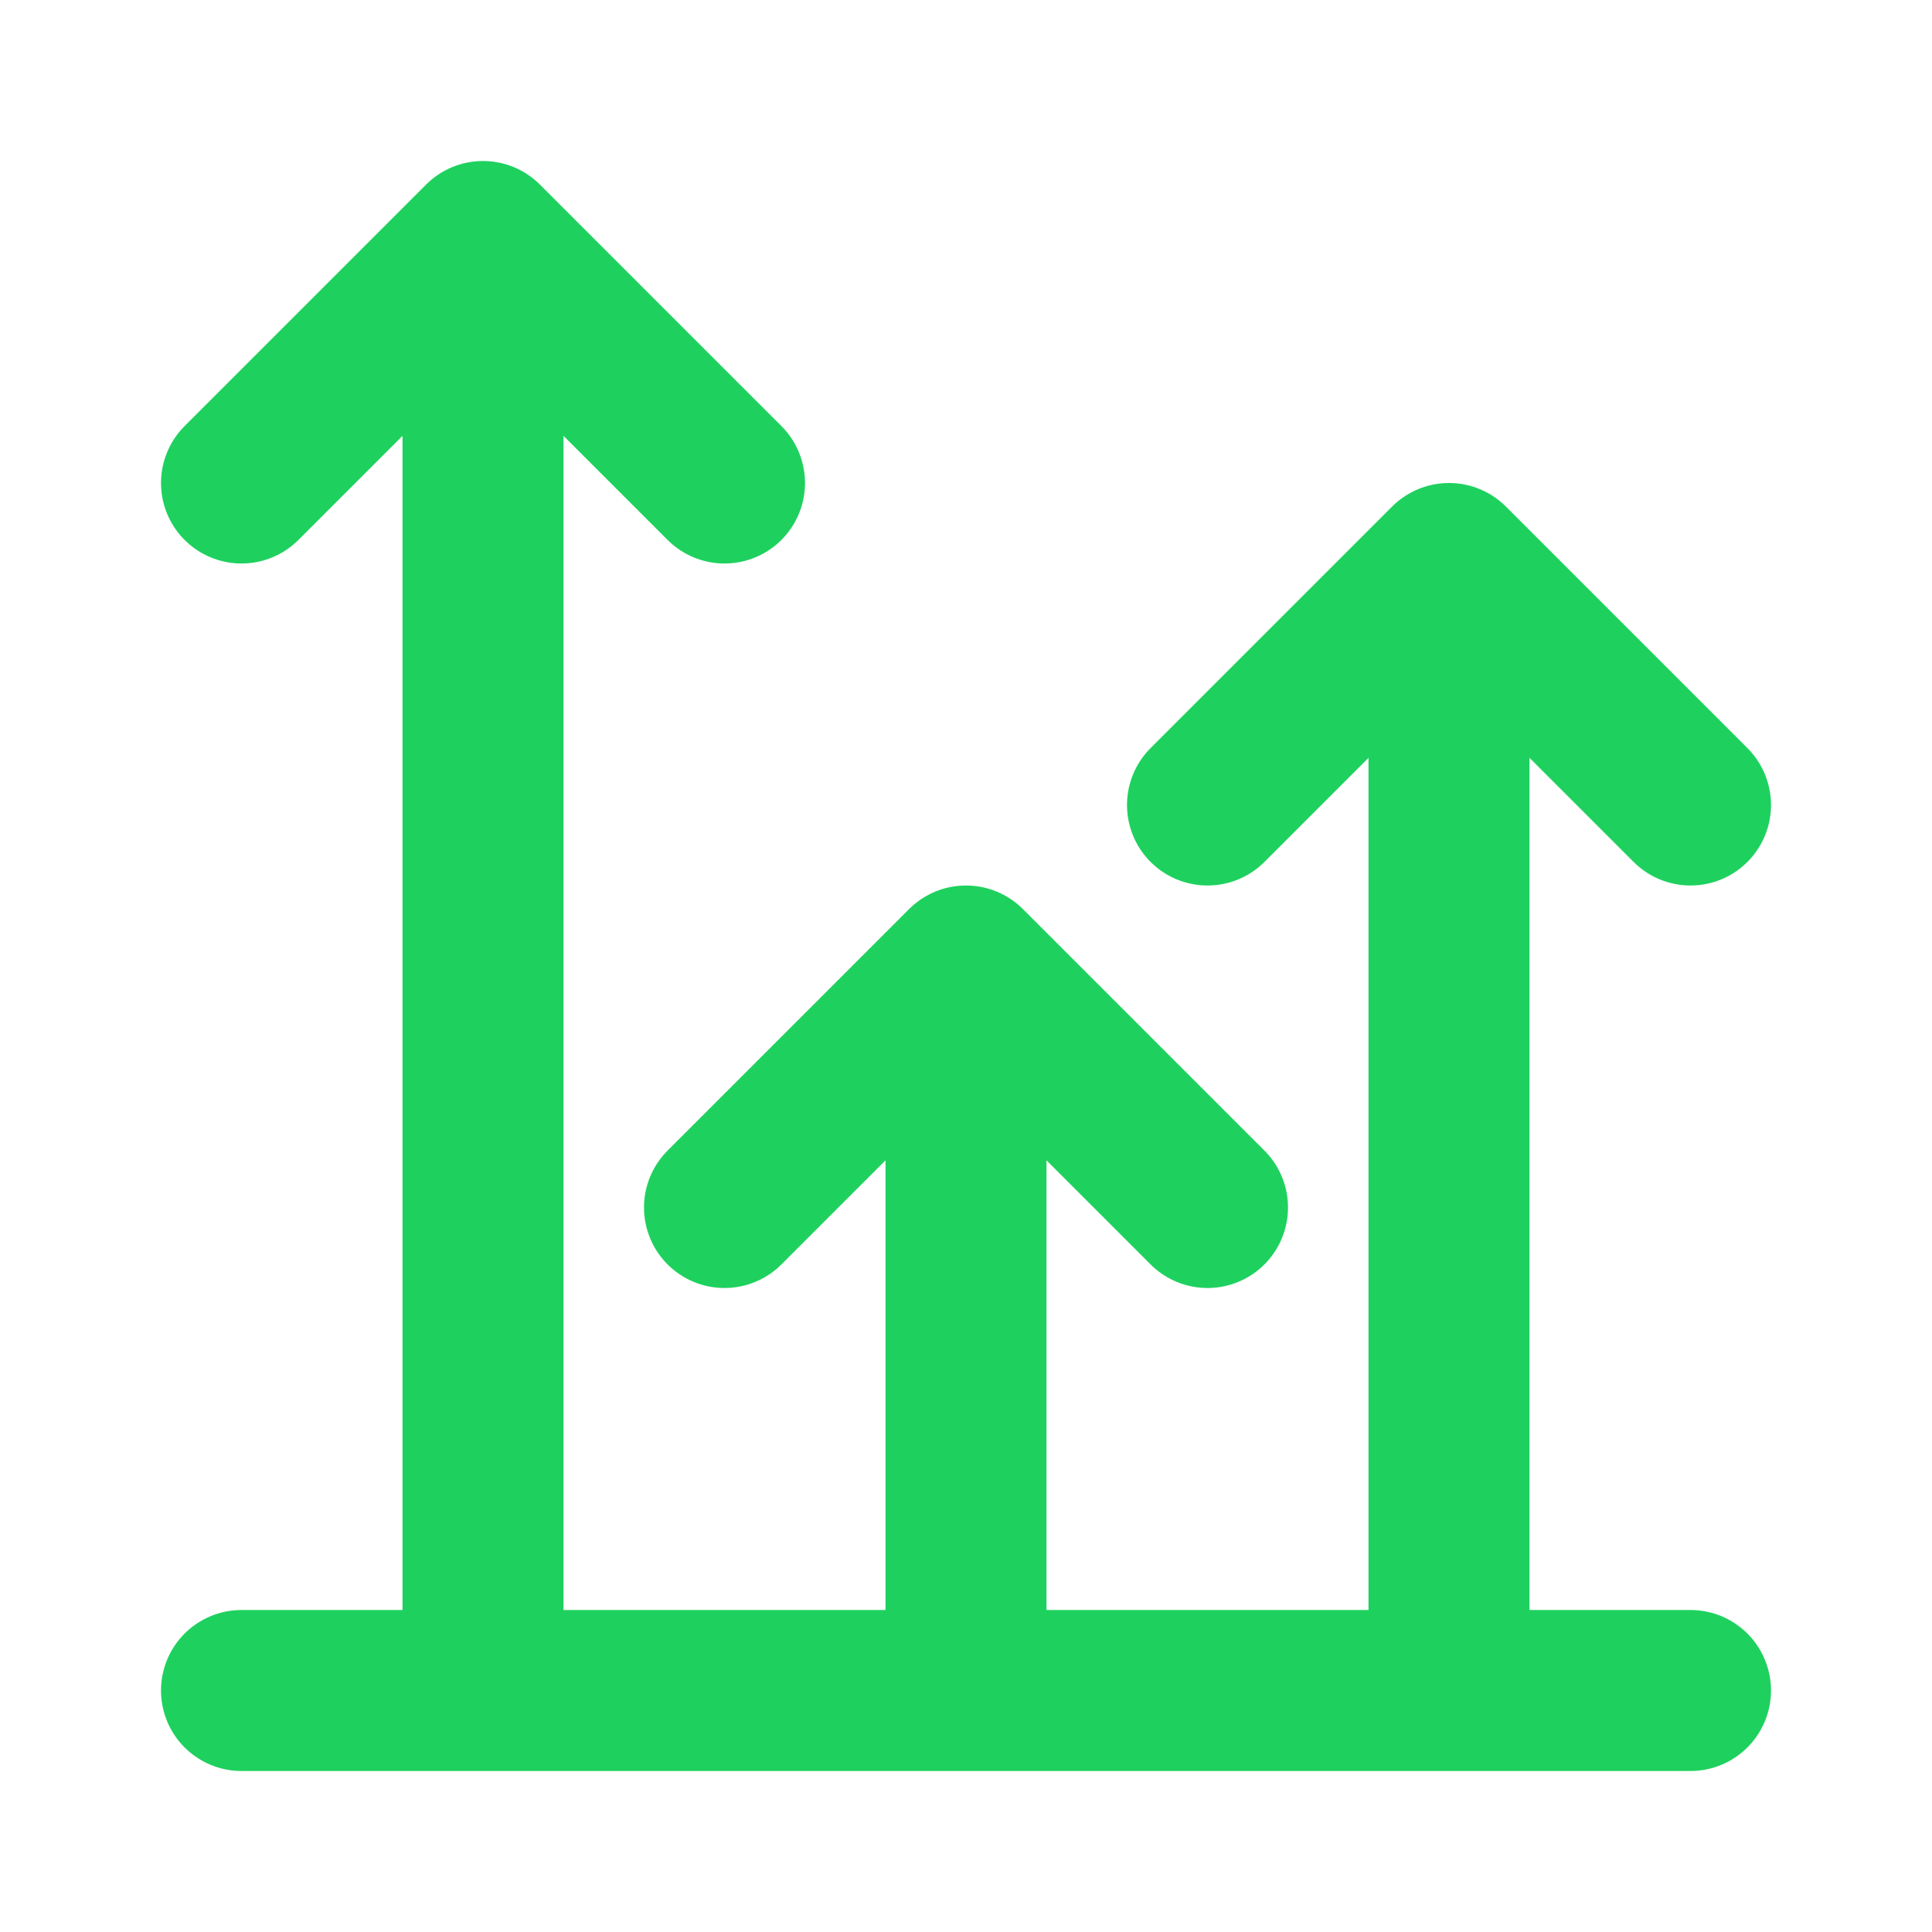
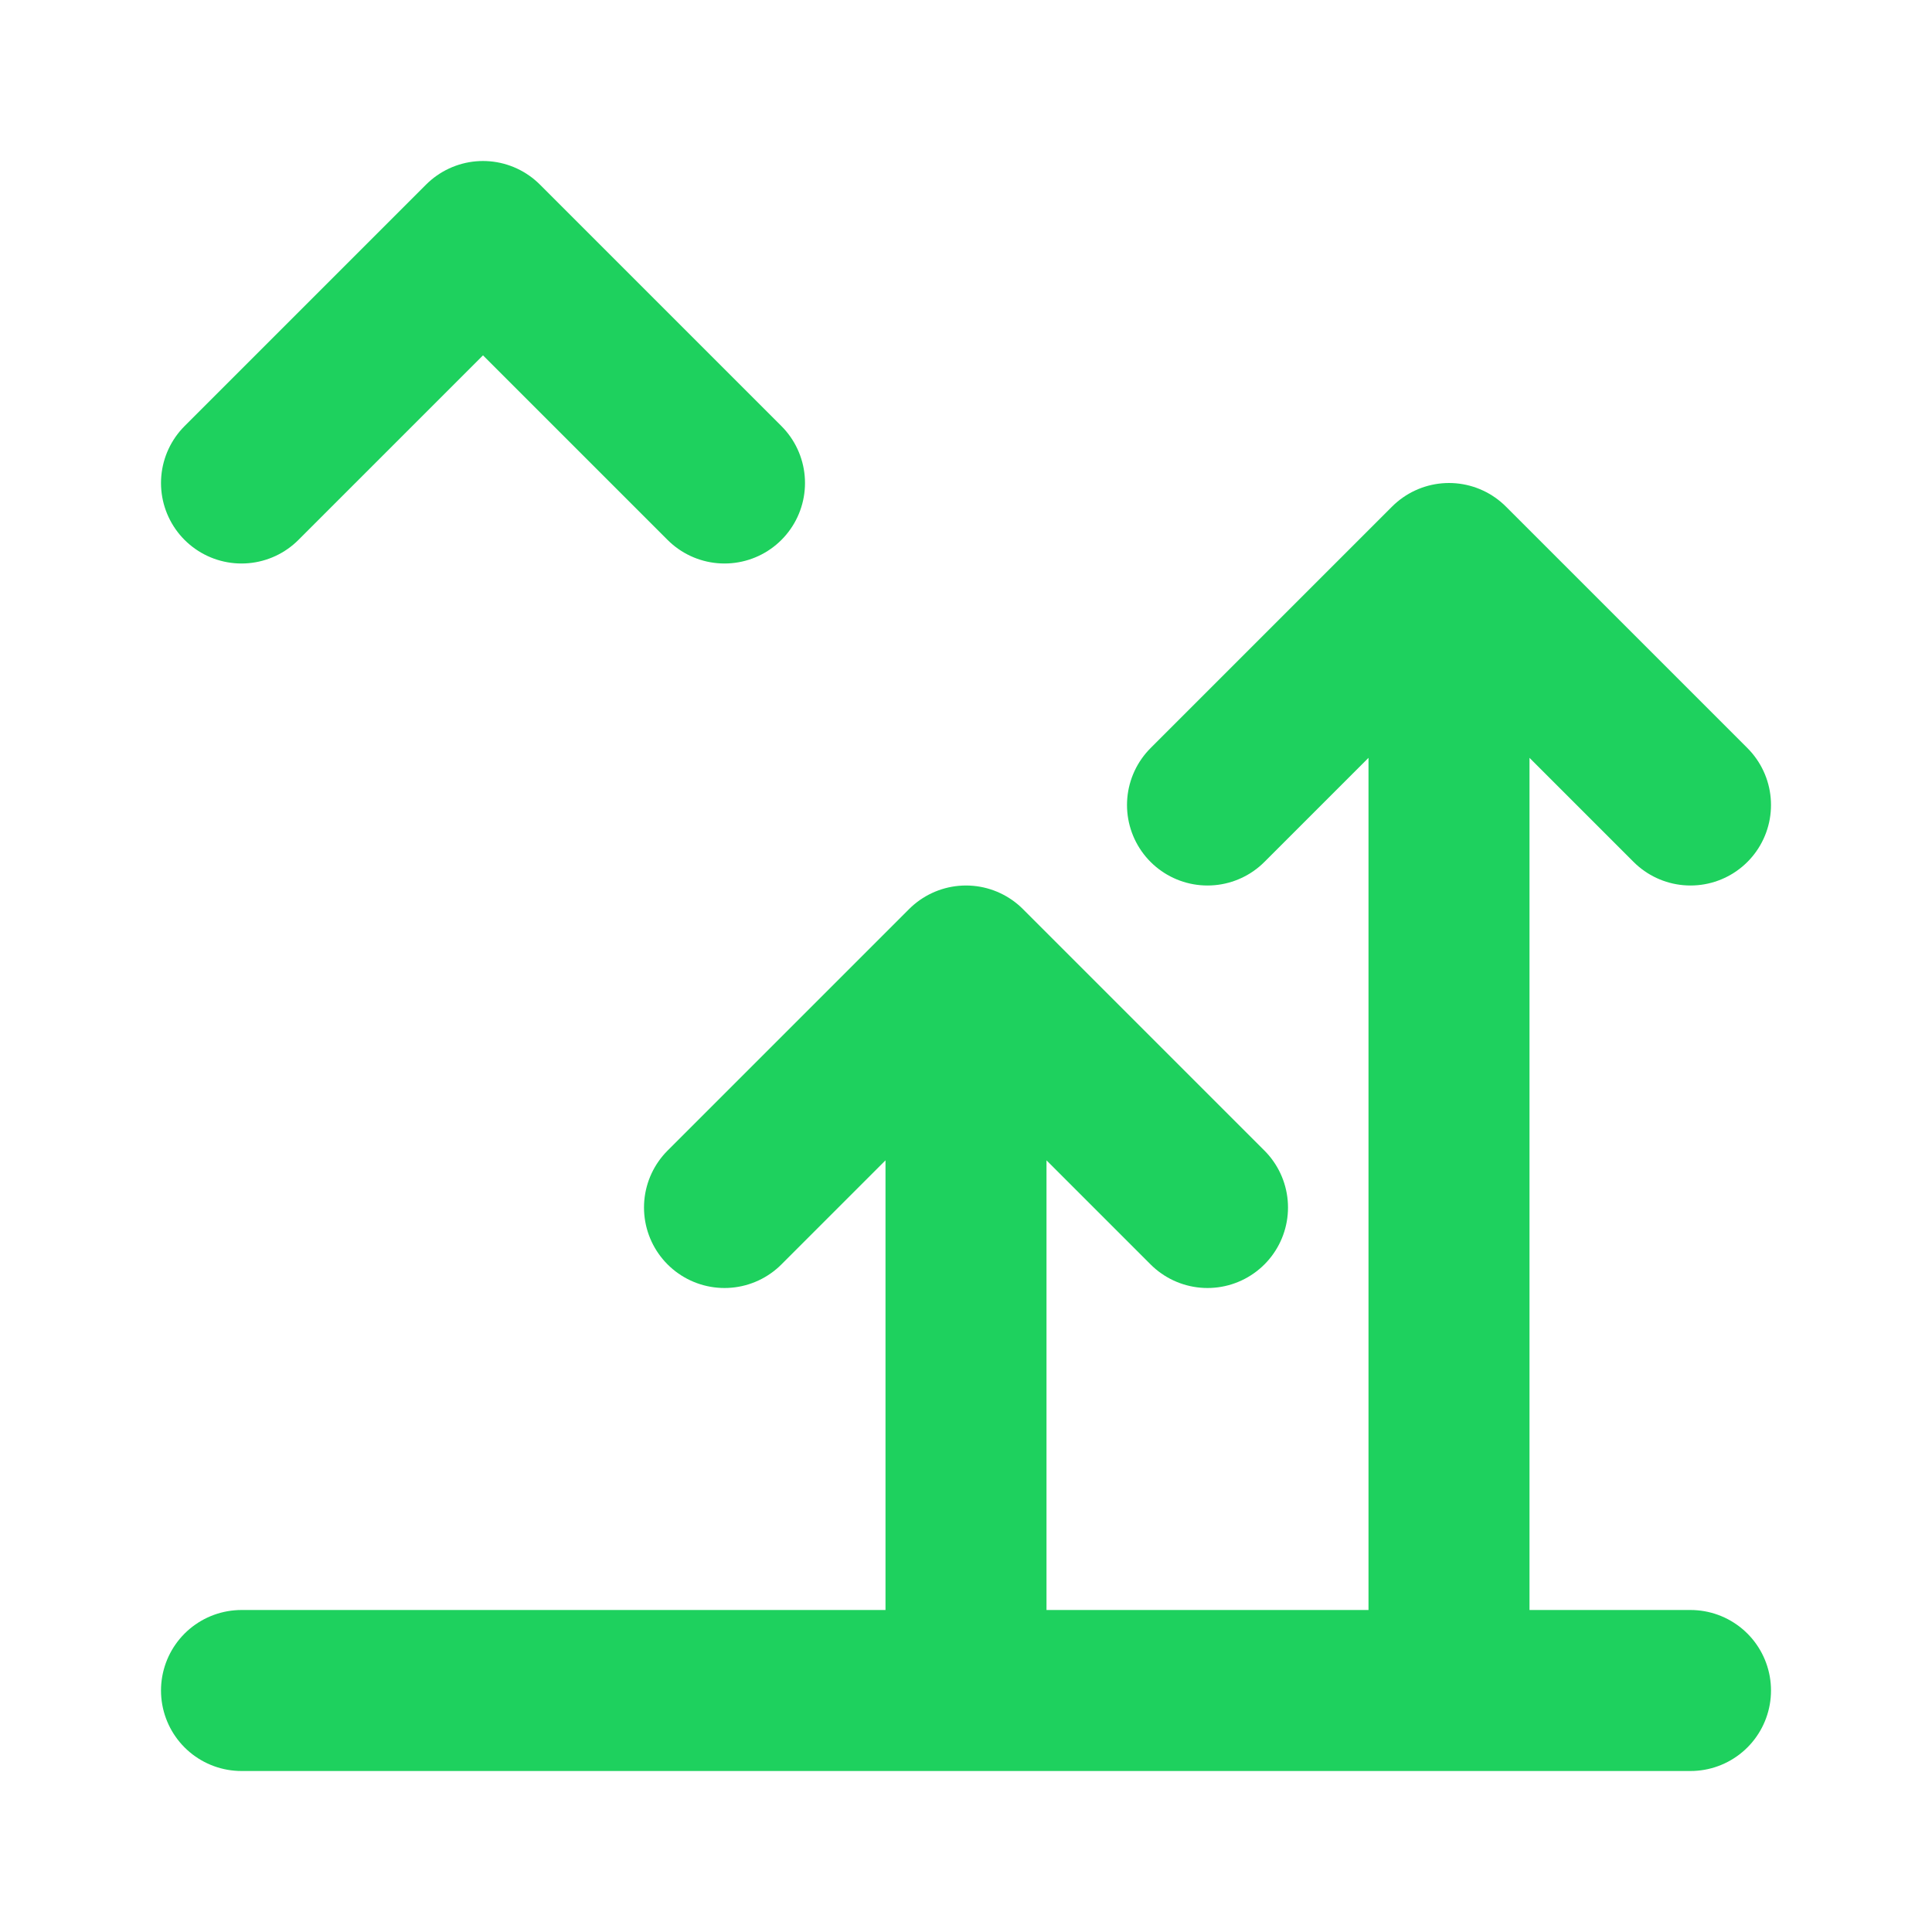
<svg xmlns="http://www.w3.org/2000/svg" width="24" height="24" viewBox="0 0 24 24" fill="none">
-   <path d="M18 21V7M9 15L12 12L15 15M15 10L18 7L21 10M3 21H21M12 21V12M3 6L6 3L9 6M6 21V3" stroke="#1ED15E" stroke-width="2" stroke-linecap="round" stroke-linejoin="round" />
+   <path d="M18 21V7M9 15L12 12L15 15M15 10L18 7L21 10M3 21H21M12 21V12M3 6L6 3L9 6M6 21" stroke="#1ED15E" stroke-width="2" stroke-linecap="round" stroke-linejoin="round" />
</svg>